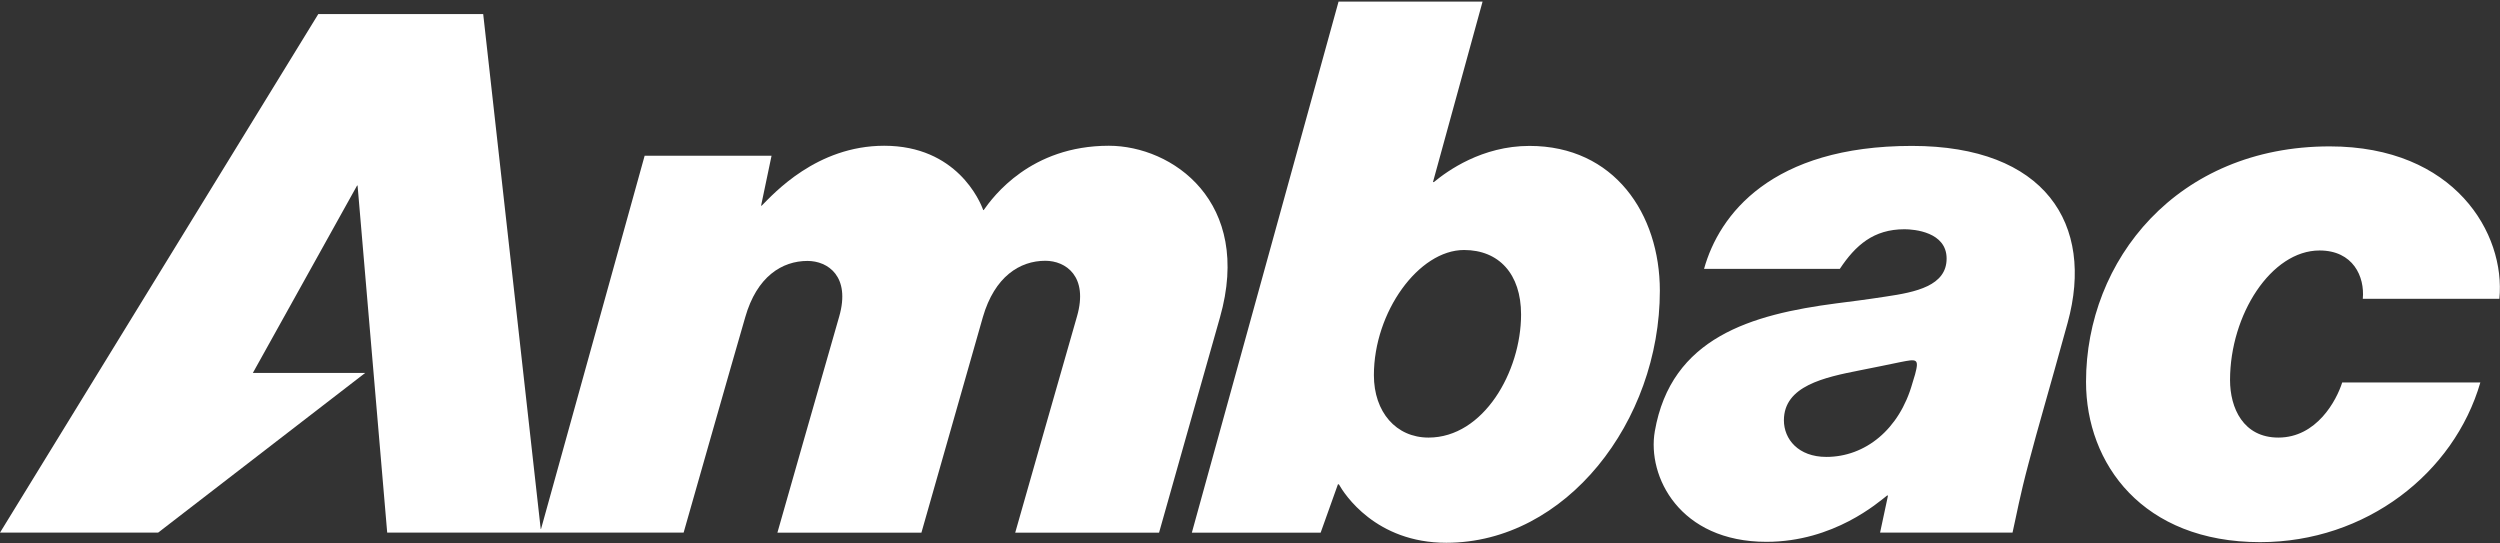
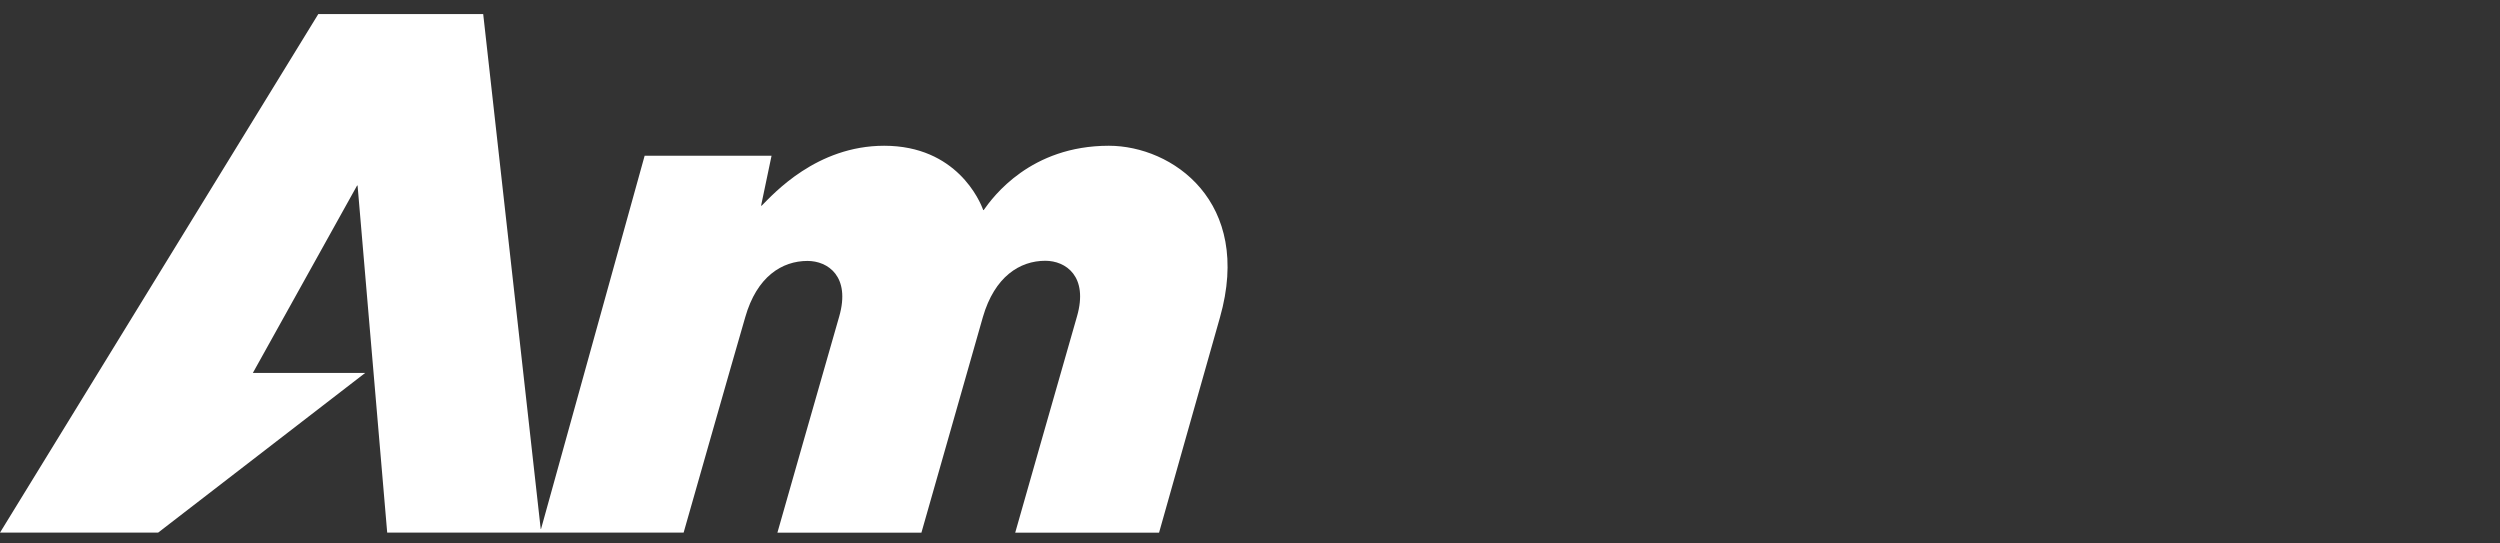
<svg xmlns="http://www.w3.org/2000/svg" version="1.2" viewBox="0 0 1578 343" width="1578" height="343">
  <rect x="0" y="0" width="1578" height="343" fill="#333333" stroke="none" />
  <title>Ambac-Financial-Group-Logo-svg</title>
  <style>
		.s0 { fill: #ffffff } 
	</style>
  <g id="g11">
    <g id="g13">
      <g id="g15">
        <g id="g23">
          <path id="path25" class="s0" d="m341.5 333.9l65.4-235.6h80.1l-6.6 31.5h0.4c7.5-7.5 34.6-37.8 77.3-37.8 45.7 0 60.5 34.9 62.5 40.6h0.3c6-8.5 29.6-40.6 79-40.6 39.9 0 91 35.2 70.1 108.5-7 24.5-38.4 135.7-38.4 135.7h-90.8c0 0 30.9-108.5 39-136.5 7.3-25.4-7.2-35.1-20-35.1-16.1 0-32 10-39.4 35.5-7.2 25.1-38.8 136.1-38.8 136.1h-90.9c0 0 30.9-108.4 39-136.4 7.3-25.4-7.2-35.1-20-35.1-16.1 0-32 9.9-39.3 35.5-7.3 25-38.9 136-38.9 136h-187.1l-18.7-219.1h-0.3l-65.8 118.3h70.9l-130.7 100.8h-99.8l200.9-327.3h104.1l36.3 325z" />
        </g>
        <g id="g27">
-           <path id="path17" fill-rule="evenodd" class="s0" d="m1491.4 188.6c1.3-14-6.1-30.5-27.3-30.5-30.5 0-56.5 40.5-56.5 81.8 0 17.6 8.3 36.3 30.5 36.3 24.2 0 36.7-23.4 40.3-34.8h87.2c-16.6 57.3-72.2 100.8-139 100.8-74.1 0-109.9-49.4-109.9-101.2 0-76.7 57.4-148.6 153.8-148.6 78.9 0 111.1 55 107.1 96.2zm-646.5-187.6h90.9l-31.3 113.9h0.6c8.5-7 30.3-22.8 60.3-22.8 53.5 0 82.3 42.9 82.3 91.4 0 82.5-59.2 159.1-134.8 159.1-44.6 0-64.4-30.8-67.8-36.9h-0.6l-10.9 30.5h-81.3zm22.3 235.8c0 23.3 14 39.4 34.5 39.4 34.7 0 58.4-41.6 58.4-77.7 0-25.7-14.1-40.7-36-40.7-28.6 0-56.9 39.1-56.9 79zm177.3 35.5c10.3-59.4 61.1-73.8 114.5-80.8 8.6-1.1 18.4-2.3 31.3-4.3 19-2.8 38.4-6.8 38.4-24 0-16.8-20.5-18.5-26.6-18.5-19.5 0-30.9 10.1-40.8 25h-85.7c9.5-34.2 42.5-77.6 131.2-77.6 84.1 0 115.4 49.4 98.3 111.6-12.5 45.5-18.5 65.2-24.6 88.5-5.7 21.3-7.6 32.6-10.2 44h-83.6l5-23.4h-0.6c-5.3 4.1-33.5 29.2-76.1 29.2-55 0-75.4-41.4-70.5-69.7zm108.3 16.1c24.5 0 46.1-17.3 54.3-46.5 0.7-2.5 1-3.2 1.7-5.6 2.7-10.1 1.1-9.8-9.5-7.7-7.5 1.6-16.1 3.3-25.1 5.1-22.8 4.5-48.2 9.9-48.2 31.6 0 11.9 9.1 23.1 26.8 23.1z" />
-         </g>
+           </g>
      </g>
    </g>
  </g>
</svg>